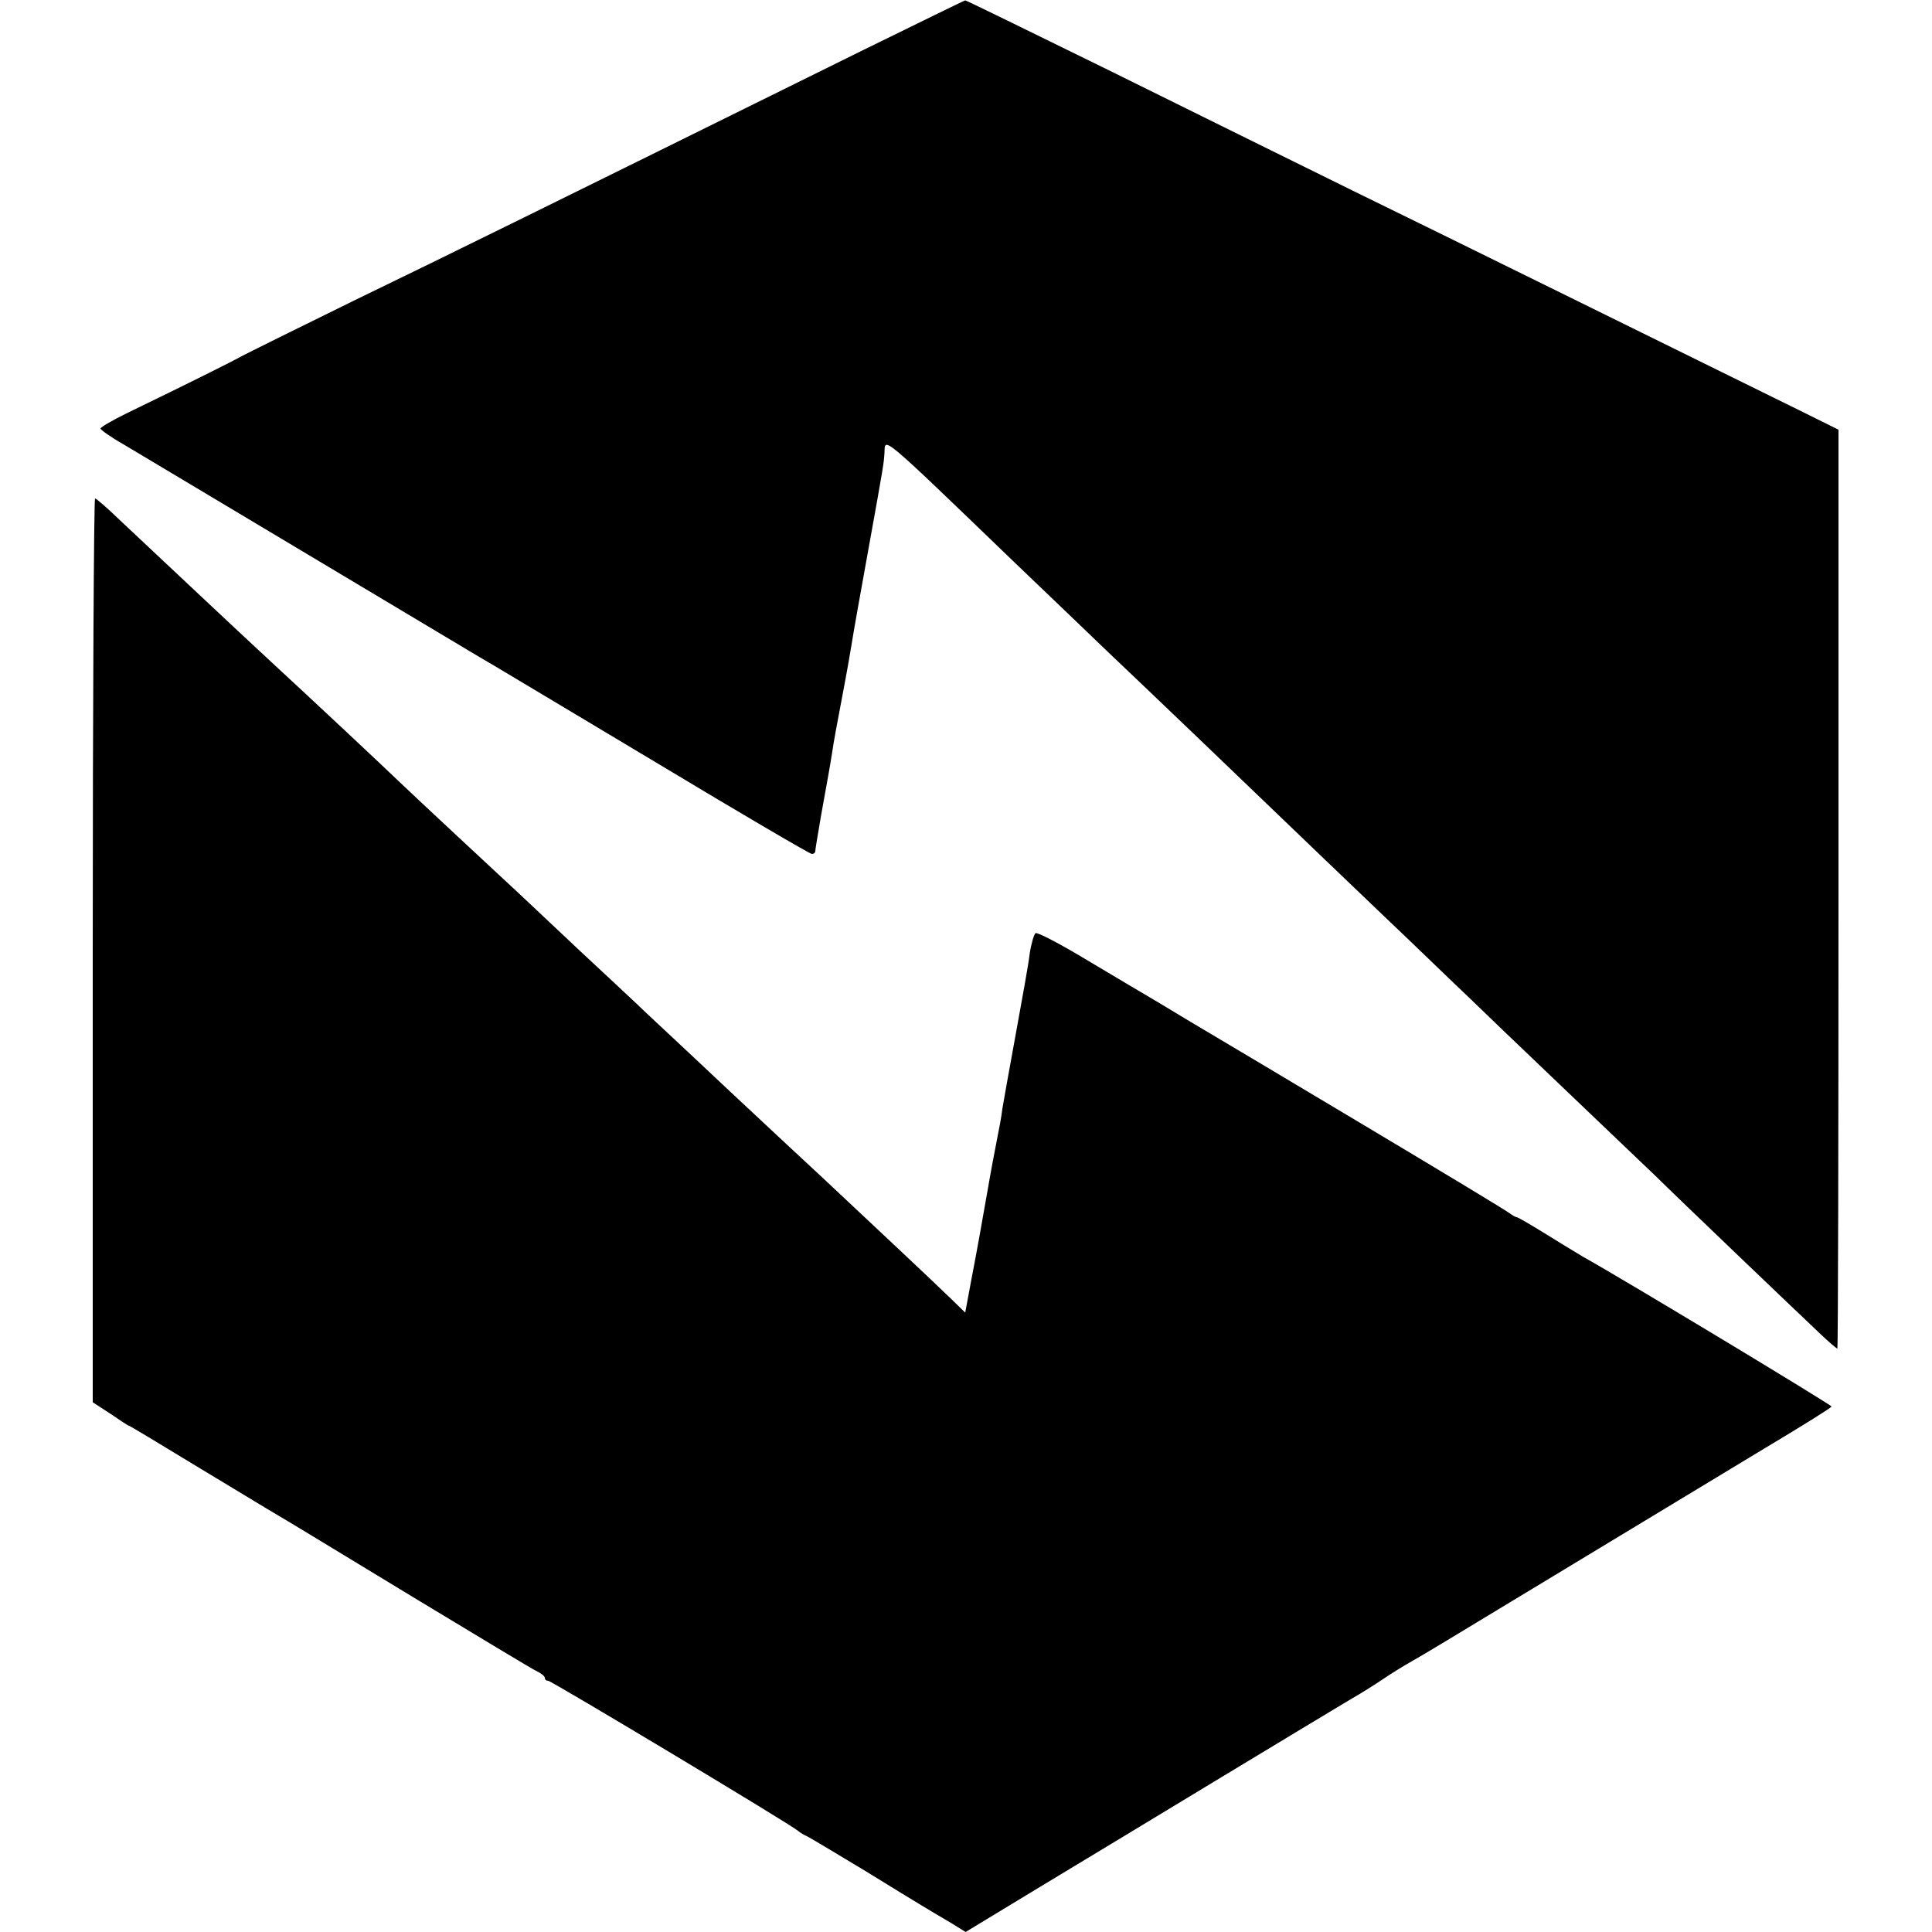
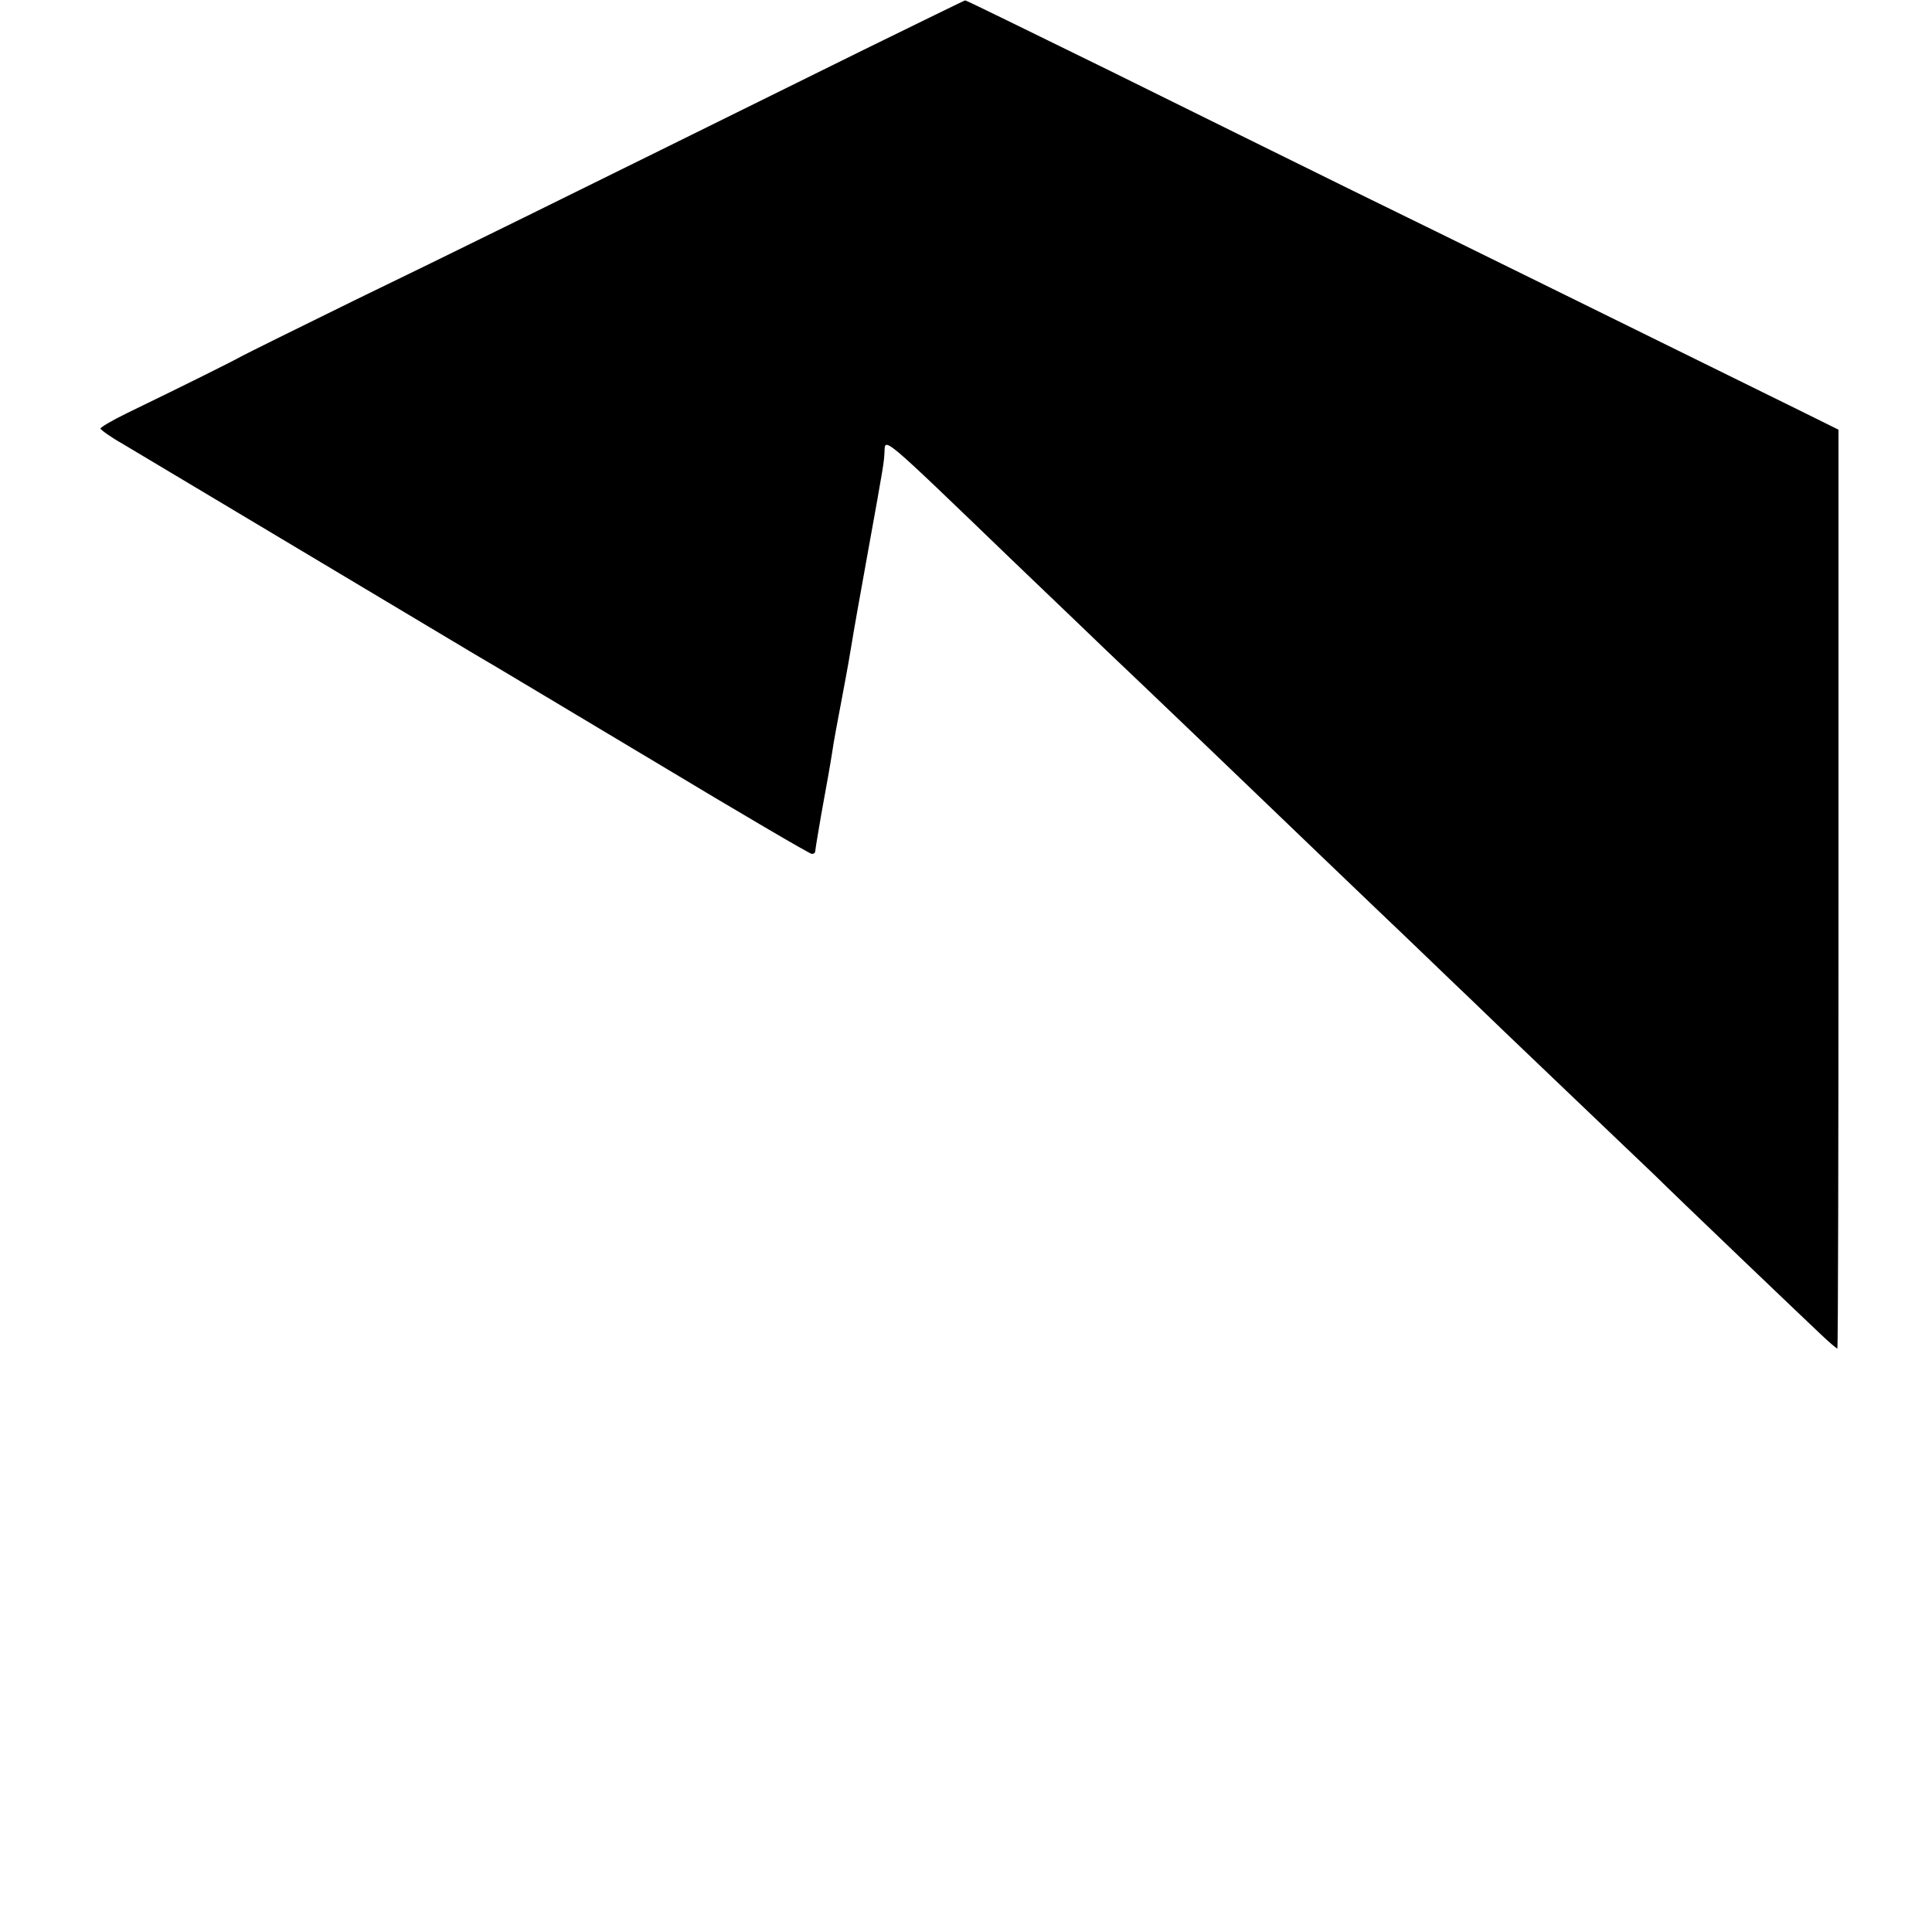
<svg xmlns="http://www.w3.org/2000/svg" version="1.0" width="500pt" height="500pt" viewBox="0 0 500 500" preserveAspectRatio="xMidYMid meet">
  <g transform="translate(0,500) scale(0.1,-0.1)" fill="#000000" stroke="none">
    <path d="M2235 4871 c-840 -415 -1067 -527 -1315 -647 -151 -74 -284 -140 -295 -146 -19 -11 -135 -69 -298 -148 -37 -18 -67 -36 -67 -39 0 -3 26 -22 58 -40 60 -36 855 -511 907 -542 17 -10 42 -25 56 -33 14 -8 202 -121 418 -250 216 -130 397 -236 402 -236 5 0 9 3 9 8 0 4 7 45 15 92 17 94 22 121 29 165 2 17 14 81 26 144 12 63 23 126 25 140 2 14 20 116 40 226 44 243 42 235 44 263 2 40 -16 56 335 -282 110 -105 218 -209 241 -231 91 -86 401 -383 460 -440 34 -33 142 -136 240 -230 98 -93 203 -195 235 -225 31 -30 139 -134 240 -230 101 -96 209 -200 241 -230 69 -68 380 -365 432 -414 21 -20 40 -36 42 -36 2 0 3 535 3 1189 l0 1189 -101 50 c-301 148 -925 456 -1157 569 -146 72 -430 212 -632 312 -202 99 -369 181 -370 180 -2 0 -120 -58 -263 -128z" />
-     <path d="M240 2541 l0 -1170 46 -30 c25 -17 46 -31 48 -31 2 0 77 -45 167 -100 90 -54 193 -117 229 -138 36 -21 193 -117 350 -212 157 -95 295 -178 307 -184 13 -6 23 -14 23 -18 0 -5 4 -8 9 -8 8 0 625 -370 646 -388 6 -5 16 -11 21 -13 6 -2 75 -44 155 -92 151 -93 160 -98 221 -134 l37 -23 188 114 c103 62 316 191 473 286 157 95 308 186 335 202 28 16 66 40 85 53 19 13 53 34 76 47 22 12 121 72 220 132 418 253 523 316 688 416 97 58 176 107 176 110 0 4 -526 322 -644 388 -22 13 -69 42 -103 63 -34 21 -65 39 -68 39 -3 0 -11 5 -18 10 -7 6 -176 108 -377 228 -201 120 -402 240 -448 267 -46 28 -95 57 -110 66 -15 9 -85 50 -155 92 -71 43 -132 75 -137 72 -4 -3 -11 -26 -15 -52 -3 -27 -20 -120 -36 -208 -16 -88 -32 -176 -35 -195 -2 -19 -9 -55 -14 -80 -5 -25 -16 -83 -24 -130 -22 -124 -24 -137 -42 -231 l-16 -86 -37 36 c-59 57 -185 175 -330 311 -74 69 -153 142 -175 163 -23 21 -95 89 -160 150 -66 62 -132 123 -146 137 -15 14 -82 77 -150 140 -67 63 -137 129 -154 145 -18 17 -88 82 -156 145 -68 63 -140 131 -160 150 -31 30 -225 212 -326 305 -91 84 -316 296 -396 371 -31 30 -59 54 -62 54 -3 0 -6 -526 -6 -1169z" />
  </g>
</svg>